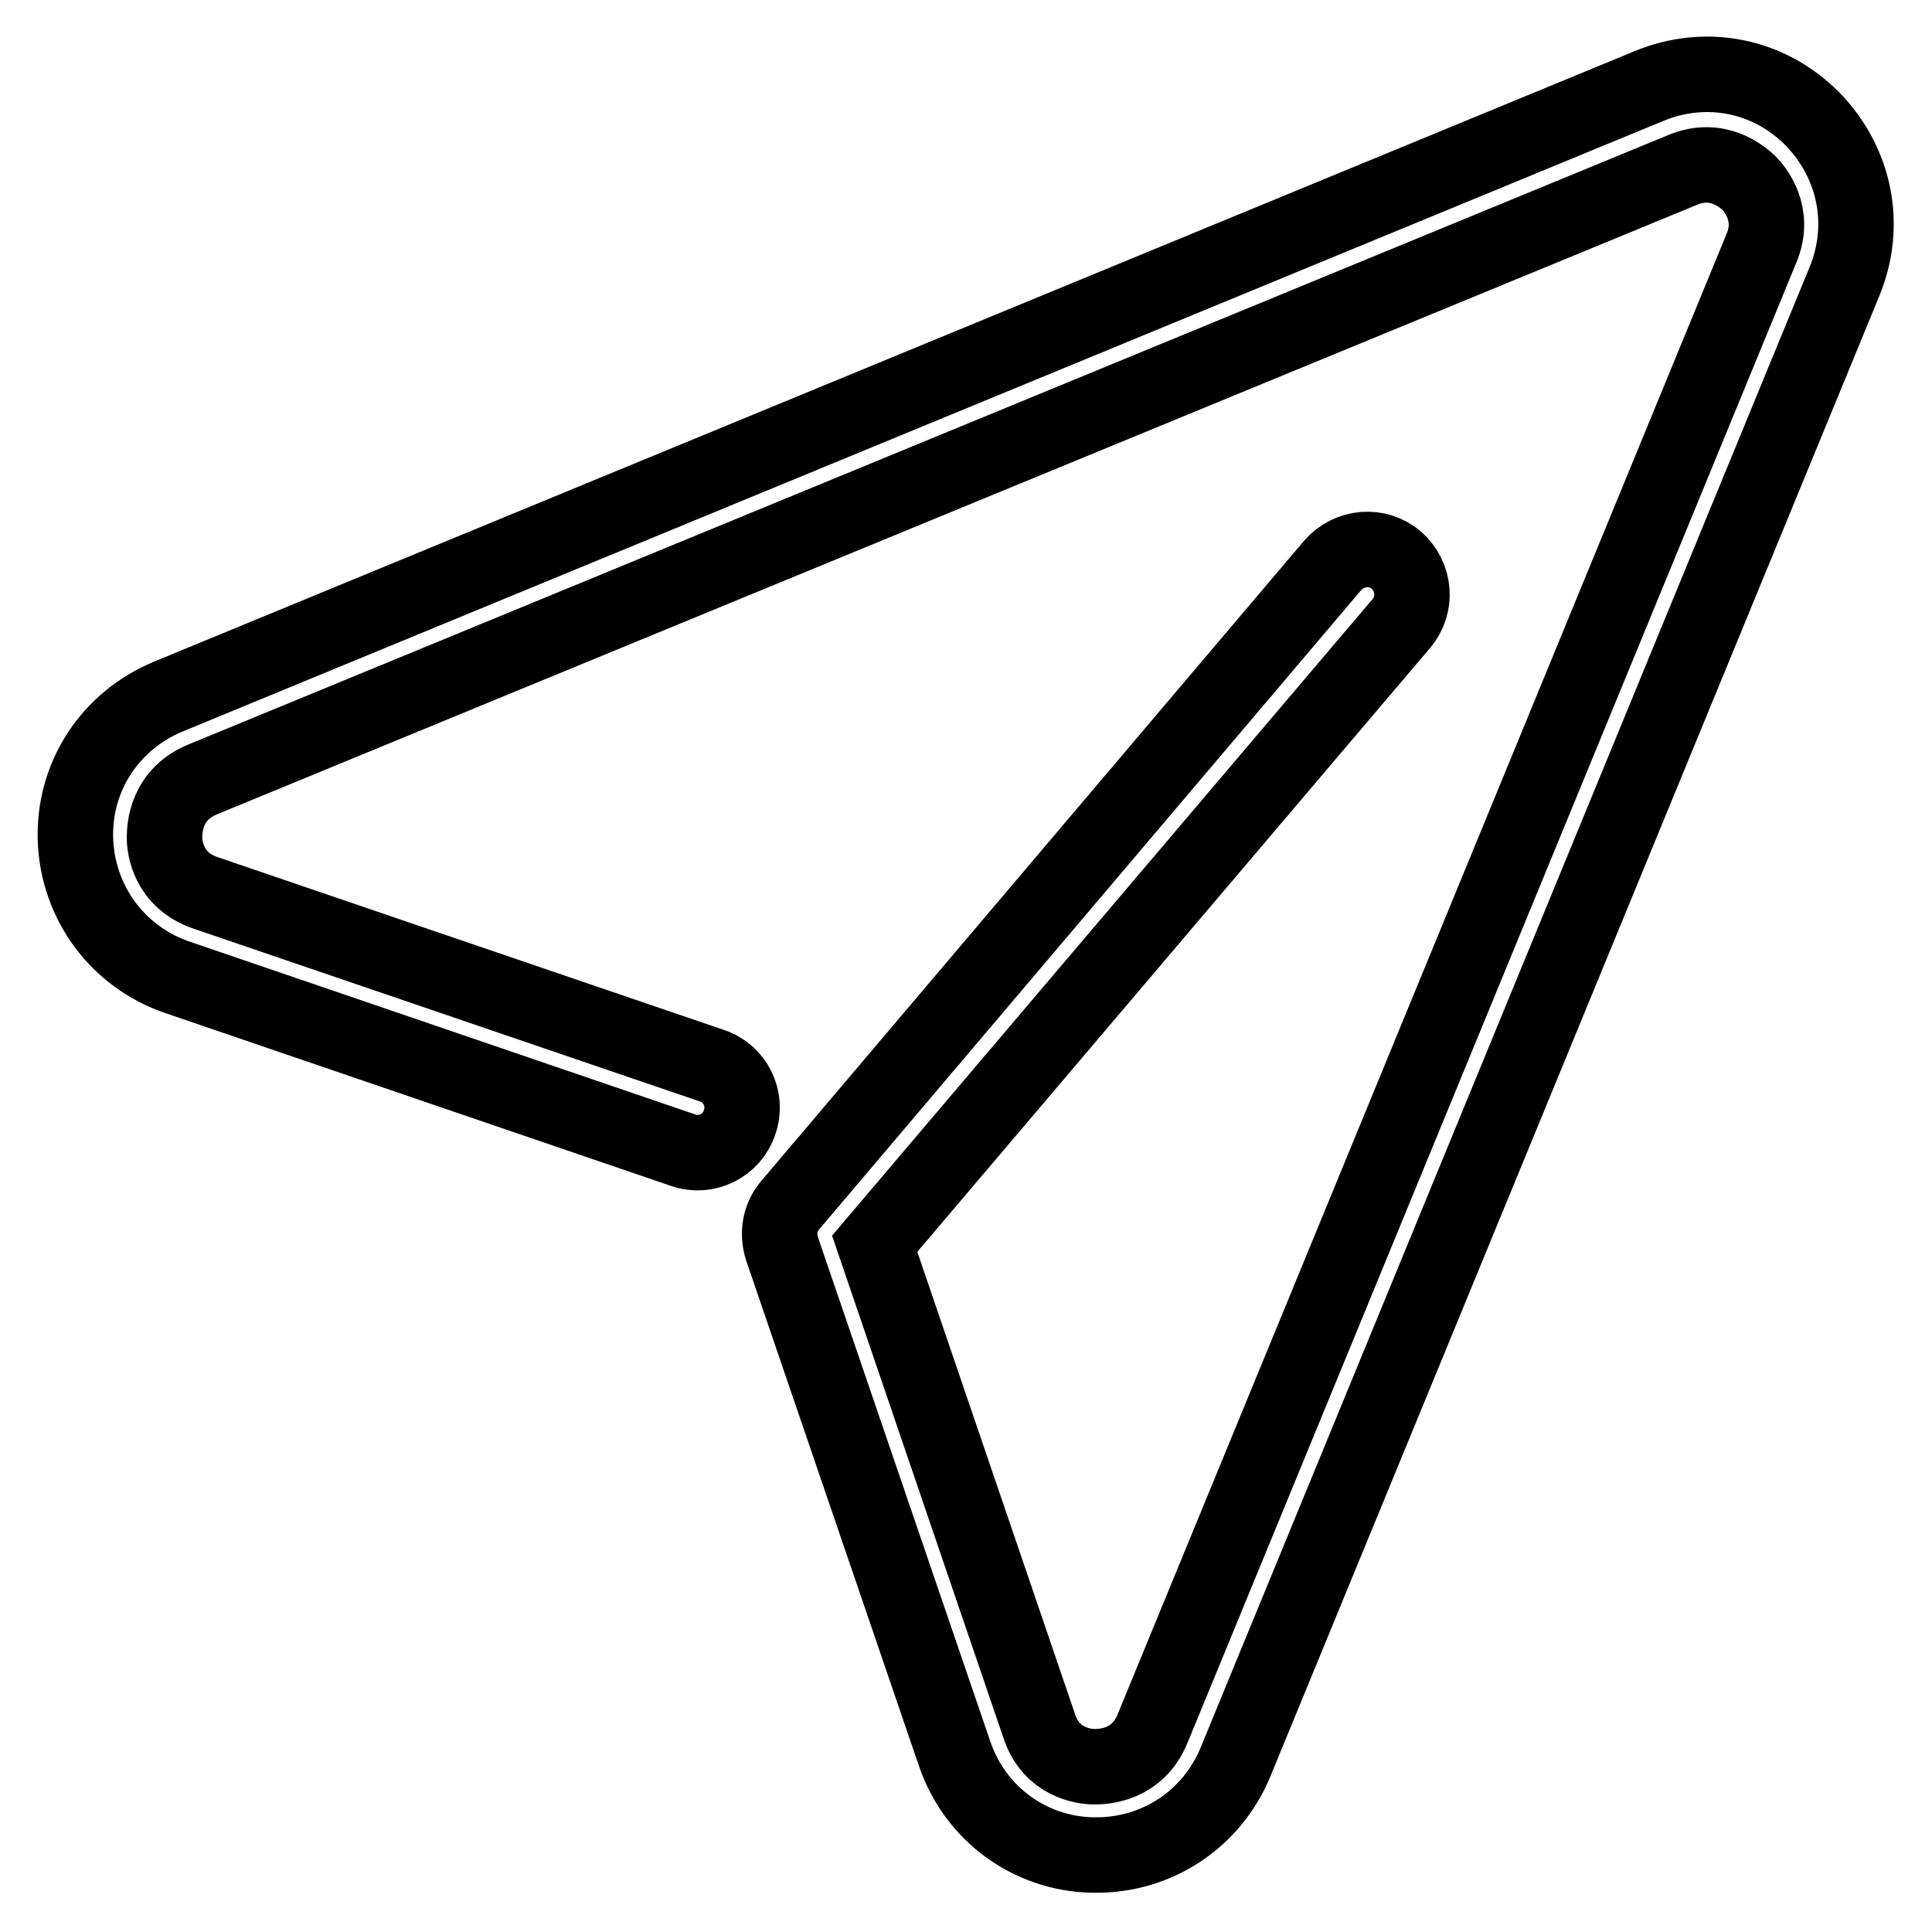
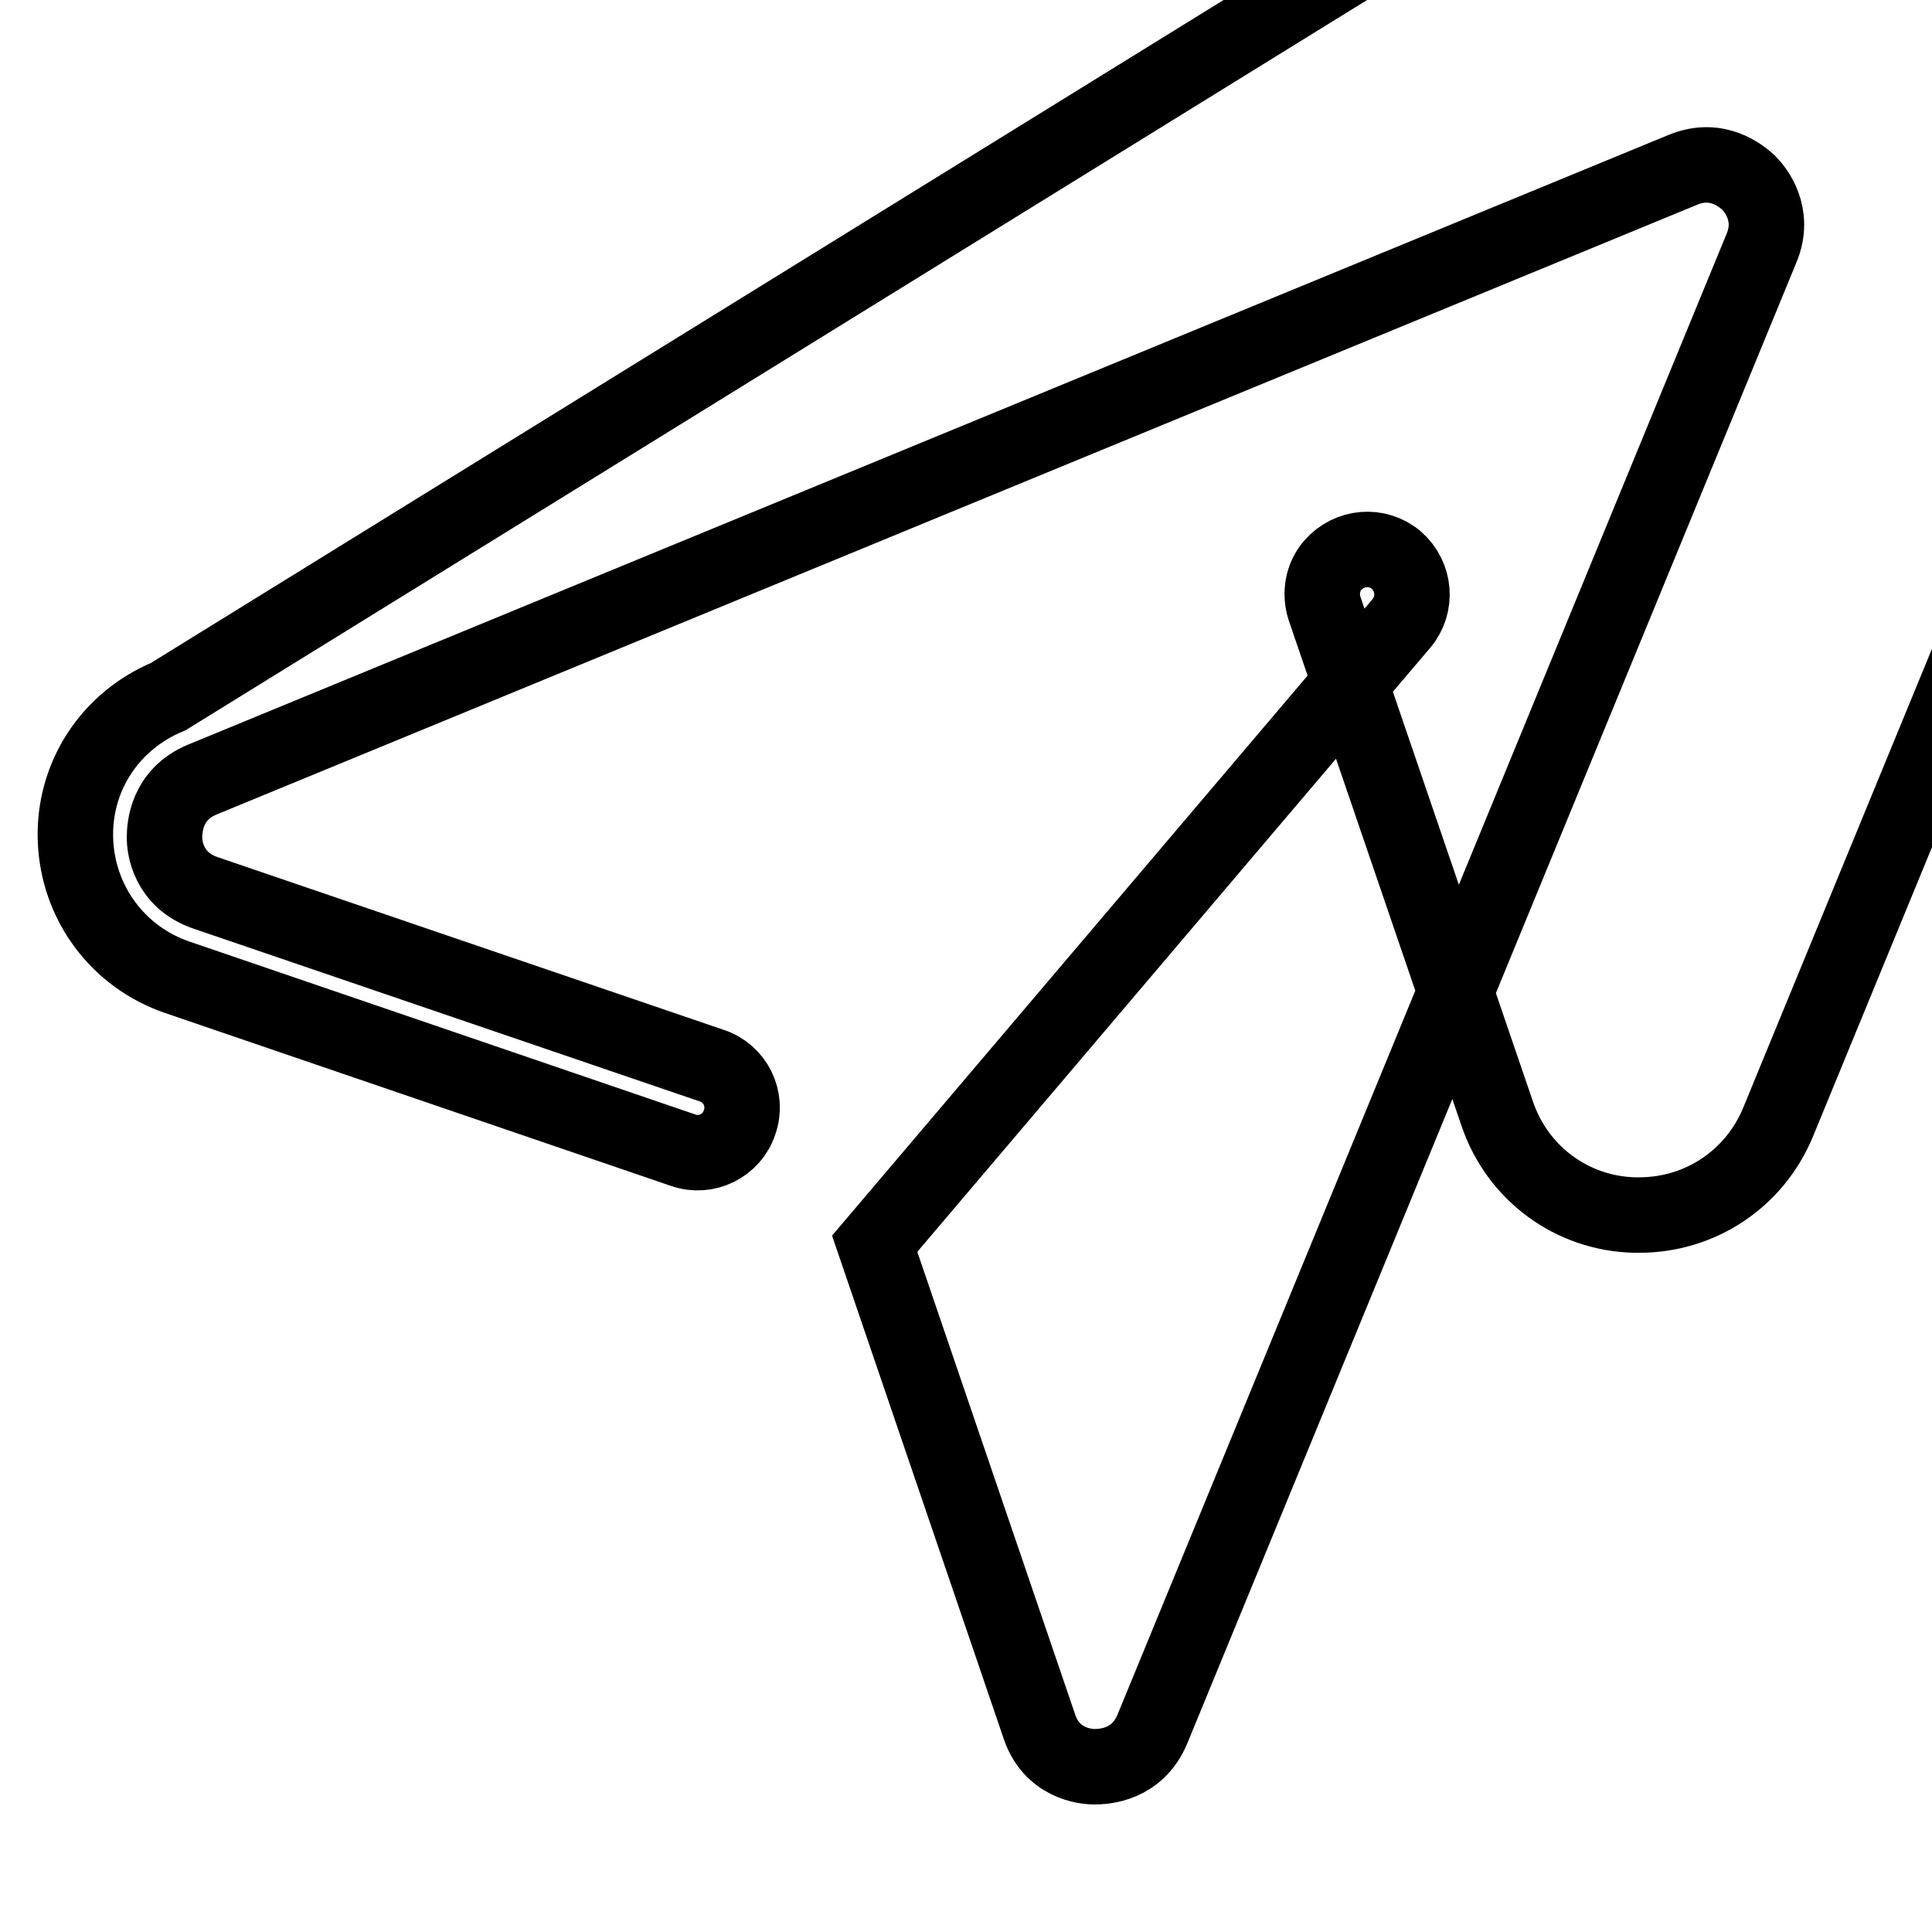
<svg xmlns="http://www.w3.org/2000/svg" version="1.1" x="0px" y="0px" viewBox="0 0 256 256" enable-background="new 0 0 256 256" xml:space="preserve">
  <g>
-     <path stroke-width="10" fill-opacity="0" stroke="#000000" d="M23.5,129.5l67,22.9c3.1,1.1,6.5-0.6,7.5-3.7c1.1-3.1-0.6-6.5-3.7-7.5l-67.1-22.9c-4.9-1.7-5.4-6-5.4-7.3 c0-1.3,0.2-5.7,5-7.7L223,22.5c4.6-1.9,7.8,0.9,8.7,1.7c0.9,0.9,3.6,4.2,1.7,8.7l-80.7,196.2c-2,4.8-6.4,5-7.7,5 c-1.3,0-5.7-0.5-7.3-5.4l-21.8-63.9l69.8-82.2c2.1-2.5,1.8-6.2-0.7-8.4c-2.5-2.1-6.2-1.8-8.4,0.7l-71.9,84.8 c-1.4,1.6-1.7,3.8-1.1,5.7l22.9,67c2.7,7.9,9.9,13.2,18.2,13.4h0.6c8.1,0,15.3-4.8,18.4-12.3l80.7-196.2c3.1-7.5,1.4-15.8-4.3-21.6 c-5.8-5.8-14.1-7.4-21.6-4.3L22.3,92.3c-7.7,3.2-12.6,10.6-12.3,19C10.3,119.6,15.6,126.8,23.5,129.5L23.5,129.5z" />
+     <path stroke-width="10" fill-opacity="0" stroke="#000000" d="M23.5,129.5l67,22.9c3.1,1.1,6.5-0.6,7.5-3.7c1.1-3.1-0.6-6.5-3.7-7.5l-67.1-22.9c-4.9-1.7-5.4-6-5.4-7.3 c0-1.3,0.2-5.7,5-7.7L223,22.5c4.6-1.9,7.8,0.9,8.7,1.7c0.9,0.9,3.6,4.2,1.7,8.7l-80.7,196.2c-2,4.8-6.4,5-7.7,5 c-1.3,0-5.7-0.5-7.3-5.4l-21.8-63.9l69.8-82.2c2.1-2.5,1.8-6.2-0.7-8.4c-2.5-2.1-6.2-1.8-8.4,0.7c-1.4,1.6-1.7,3.8-1.1,5.7l22.9,67c2.7,7.9,9.9,13.2,18.2,13.4h0.6c8.1,0,15.3-4.8,18.4-12.3l80.7-196.2c3.1-7.5,1.4-15.8-4.3-21.6 c-5.8-5.8-14.1-7.4-21.6-4.3L22.3,92.3c-7.7,3.2-12.6,10.6-12.3,19C10.3,119.6,15.6,126.8,23.5,129.5L23.5,129.5z" />
  </g>
</svg>